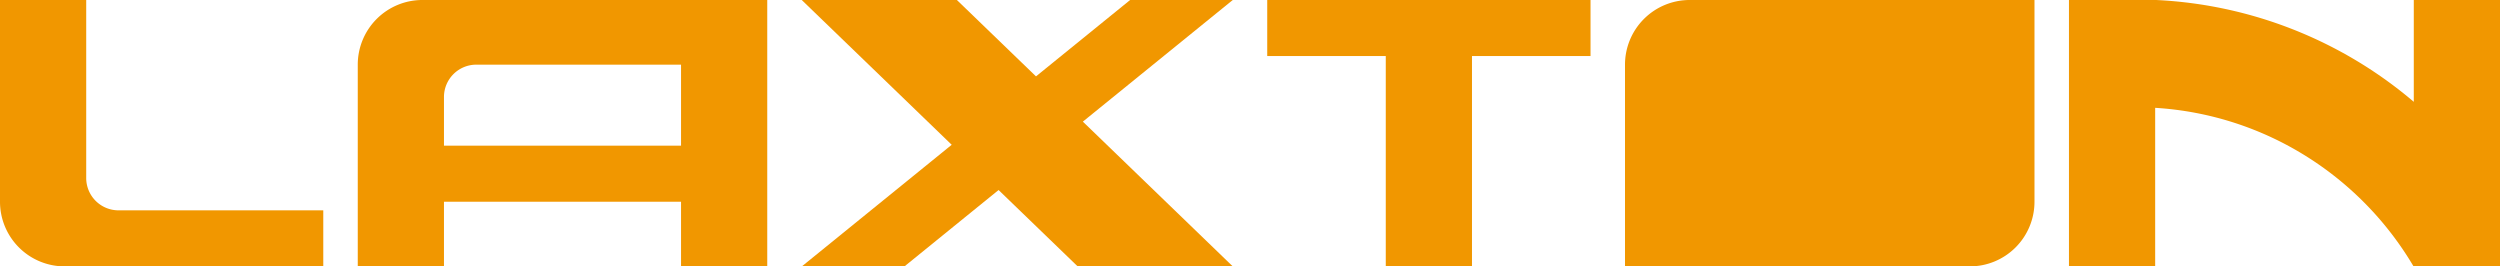
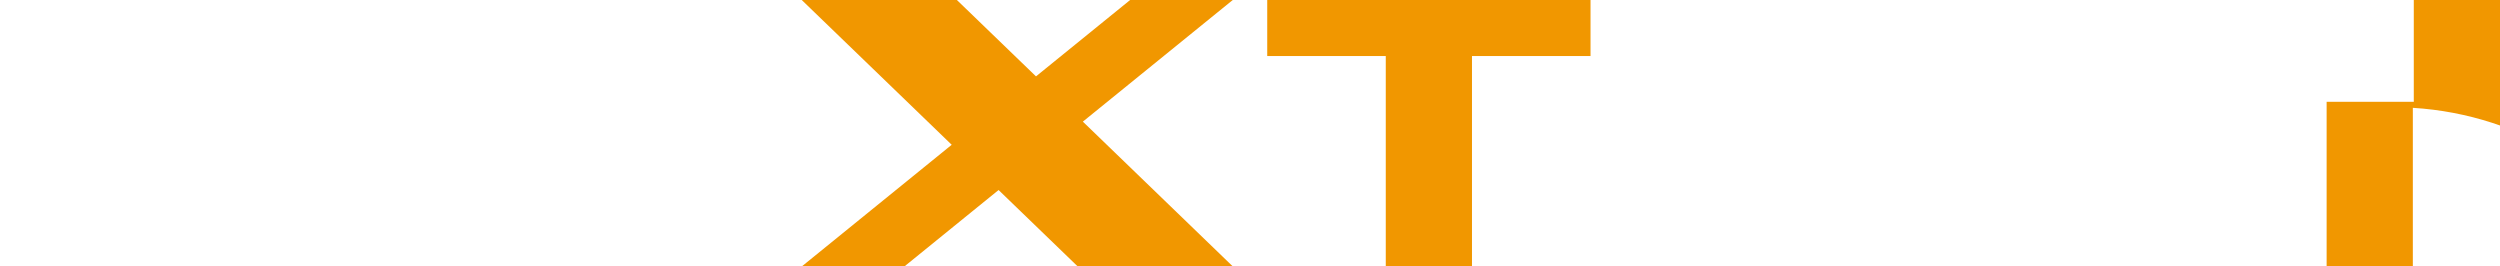
<svg xmlns="http://www.w3.org/2000/svg" version="1.1" id="Слой_1" x="0" y="0" width="270.323" height="28.804" xml:space="preserve">
  <style>.st0,.st1{fill:#f19700}.st1{fill-rule:evenodd;clip-rule:evenodd}</style>
-   <path class="st0" d="M261.001 0v11.01A46.418 46.418 0 00233.14 0h-9.425v28.803h9.322V11.659c11.911.736 22.206 7.435 27.937 17.144h9.349V0h-9.322z" />
+   <path class="st0" d="M261.001 0v11.01h-9.425v28.803h9.322V11.659c11.911.736 22.206 7.435 27.937 17.144h9.349V0h-9.322z" />
  <path class="st1" d="M171.982 0h-34.957v6.059h12.817v22.744h9.322V6.059h12.818z" />
  <path class="st0" d="M133.297 0H122.2l-10.179 8.259L103.467 0H86.69l16.217 15.655-16.203 13.148h11.097l10.174-8.256 8.552 8.256h16.77l-16.209-15.651z" />
-   <path class="st1" d="M182.701 0a6.991 6.991 0 00-6.991 6.991v21.812h37.286a6.991 6.991 0 006.991-6.991V0h-37.286zM73.64 0H45.675a6.99 6.99 0 00-6.991 6.99v21.813h9.322v-6.991H73.64v6.991h9.322V0H73.64zm0 15.753H48.006v-5.268.001a3.496 3.496 0 013.496-3.495H73.64v8.762zm-60.823 6.991a3.494 3.494 0 01-3.495-3.491V0H0v21.812a6.991 6.991 0 006.991 6.991h27.965v-6.059H12.817z" />
</svg>